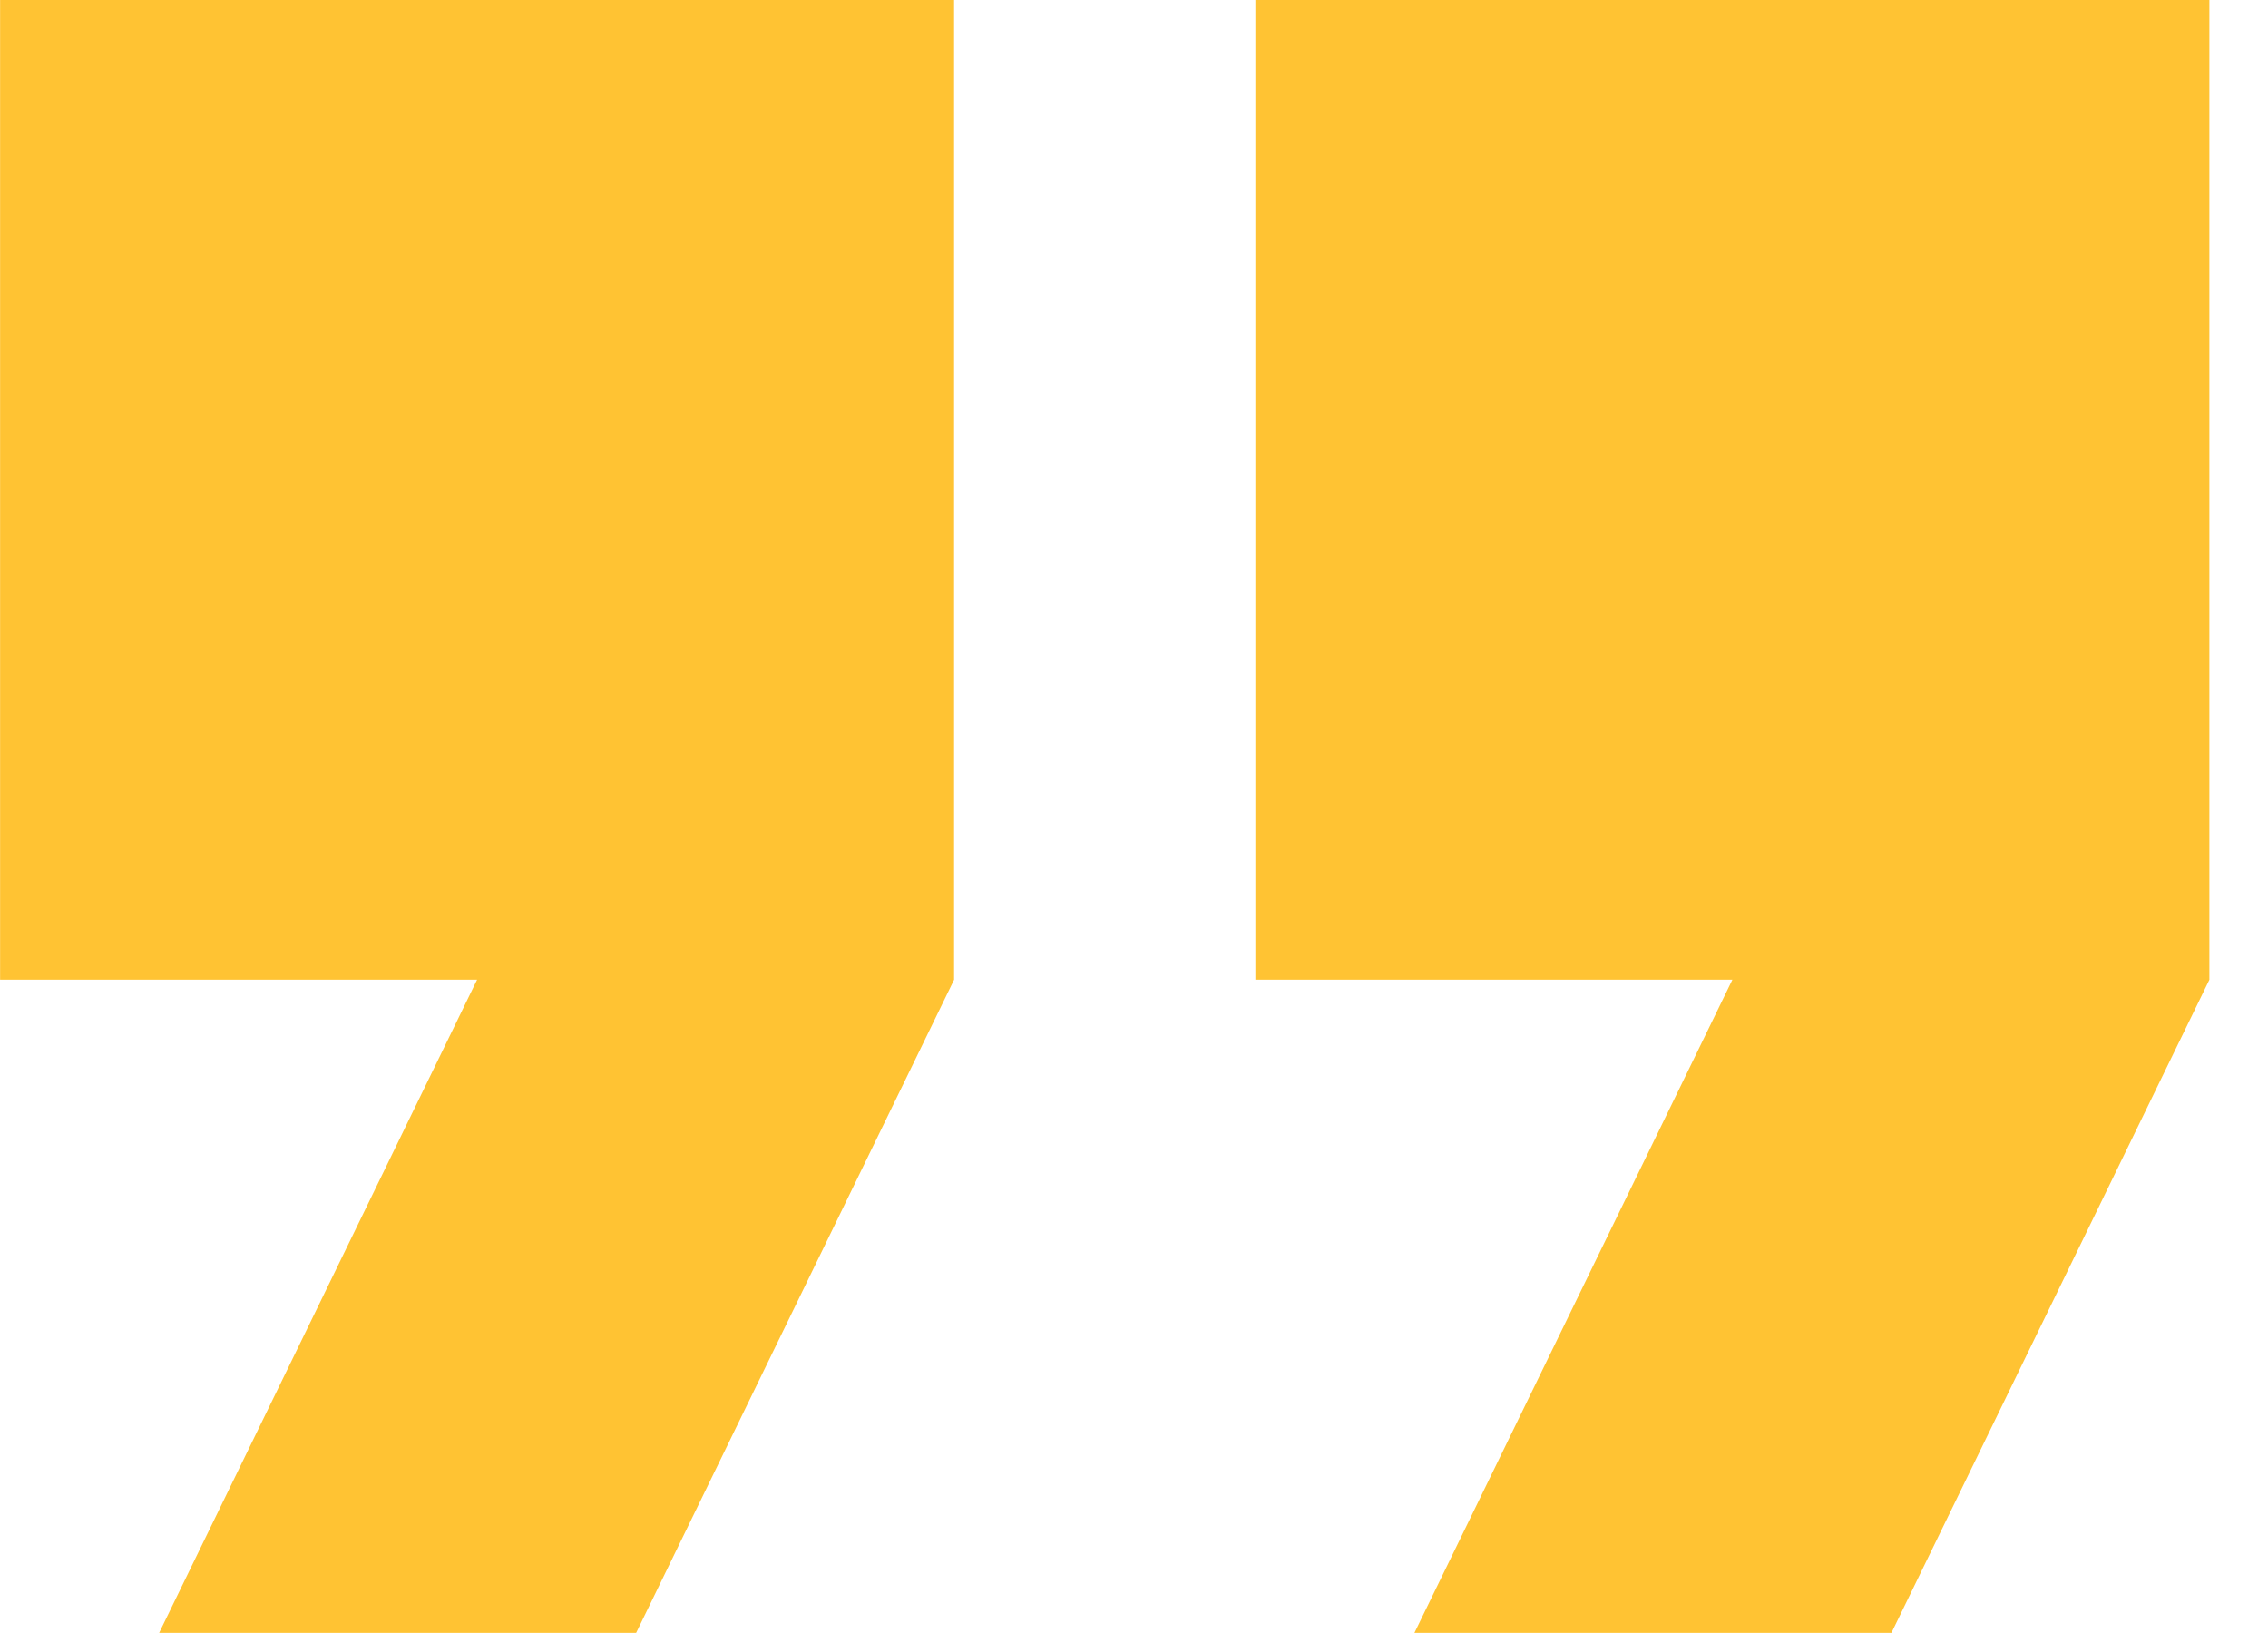
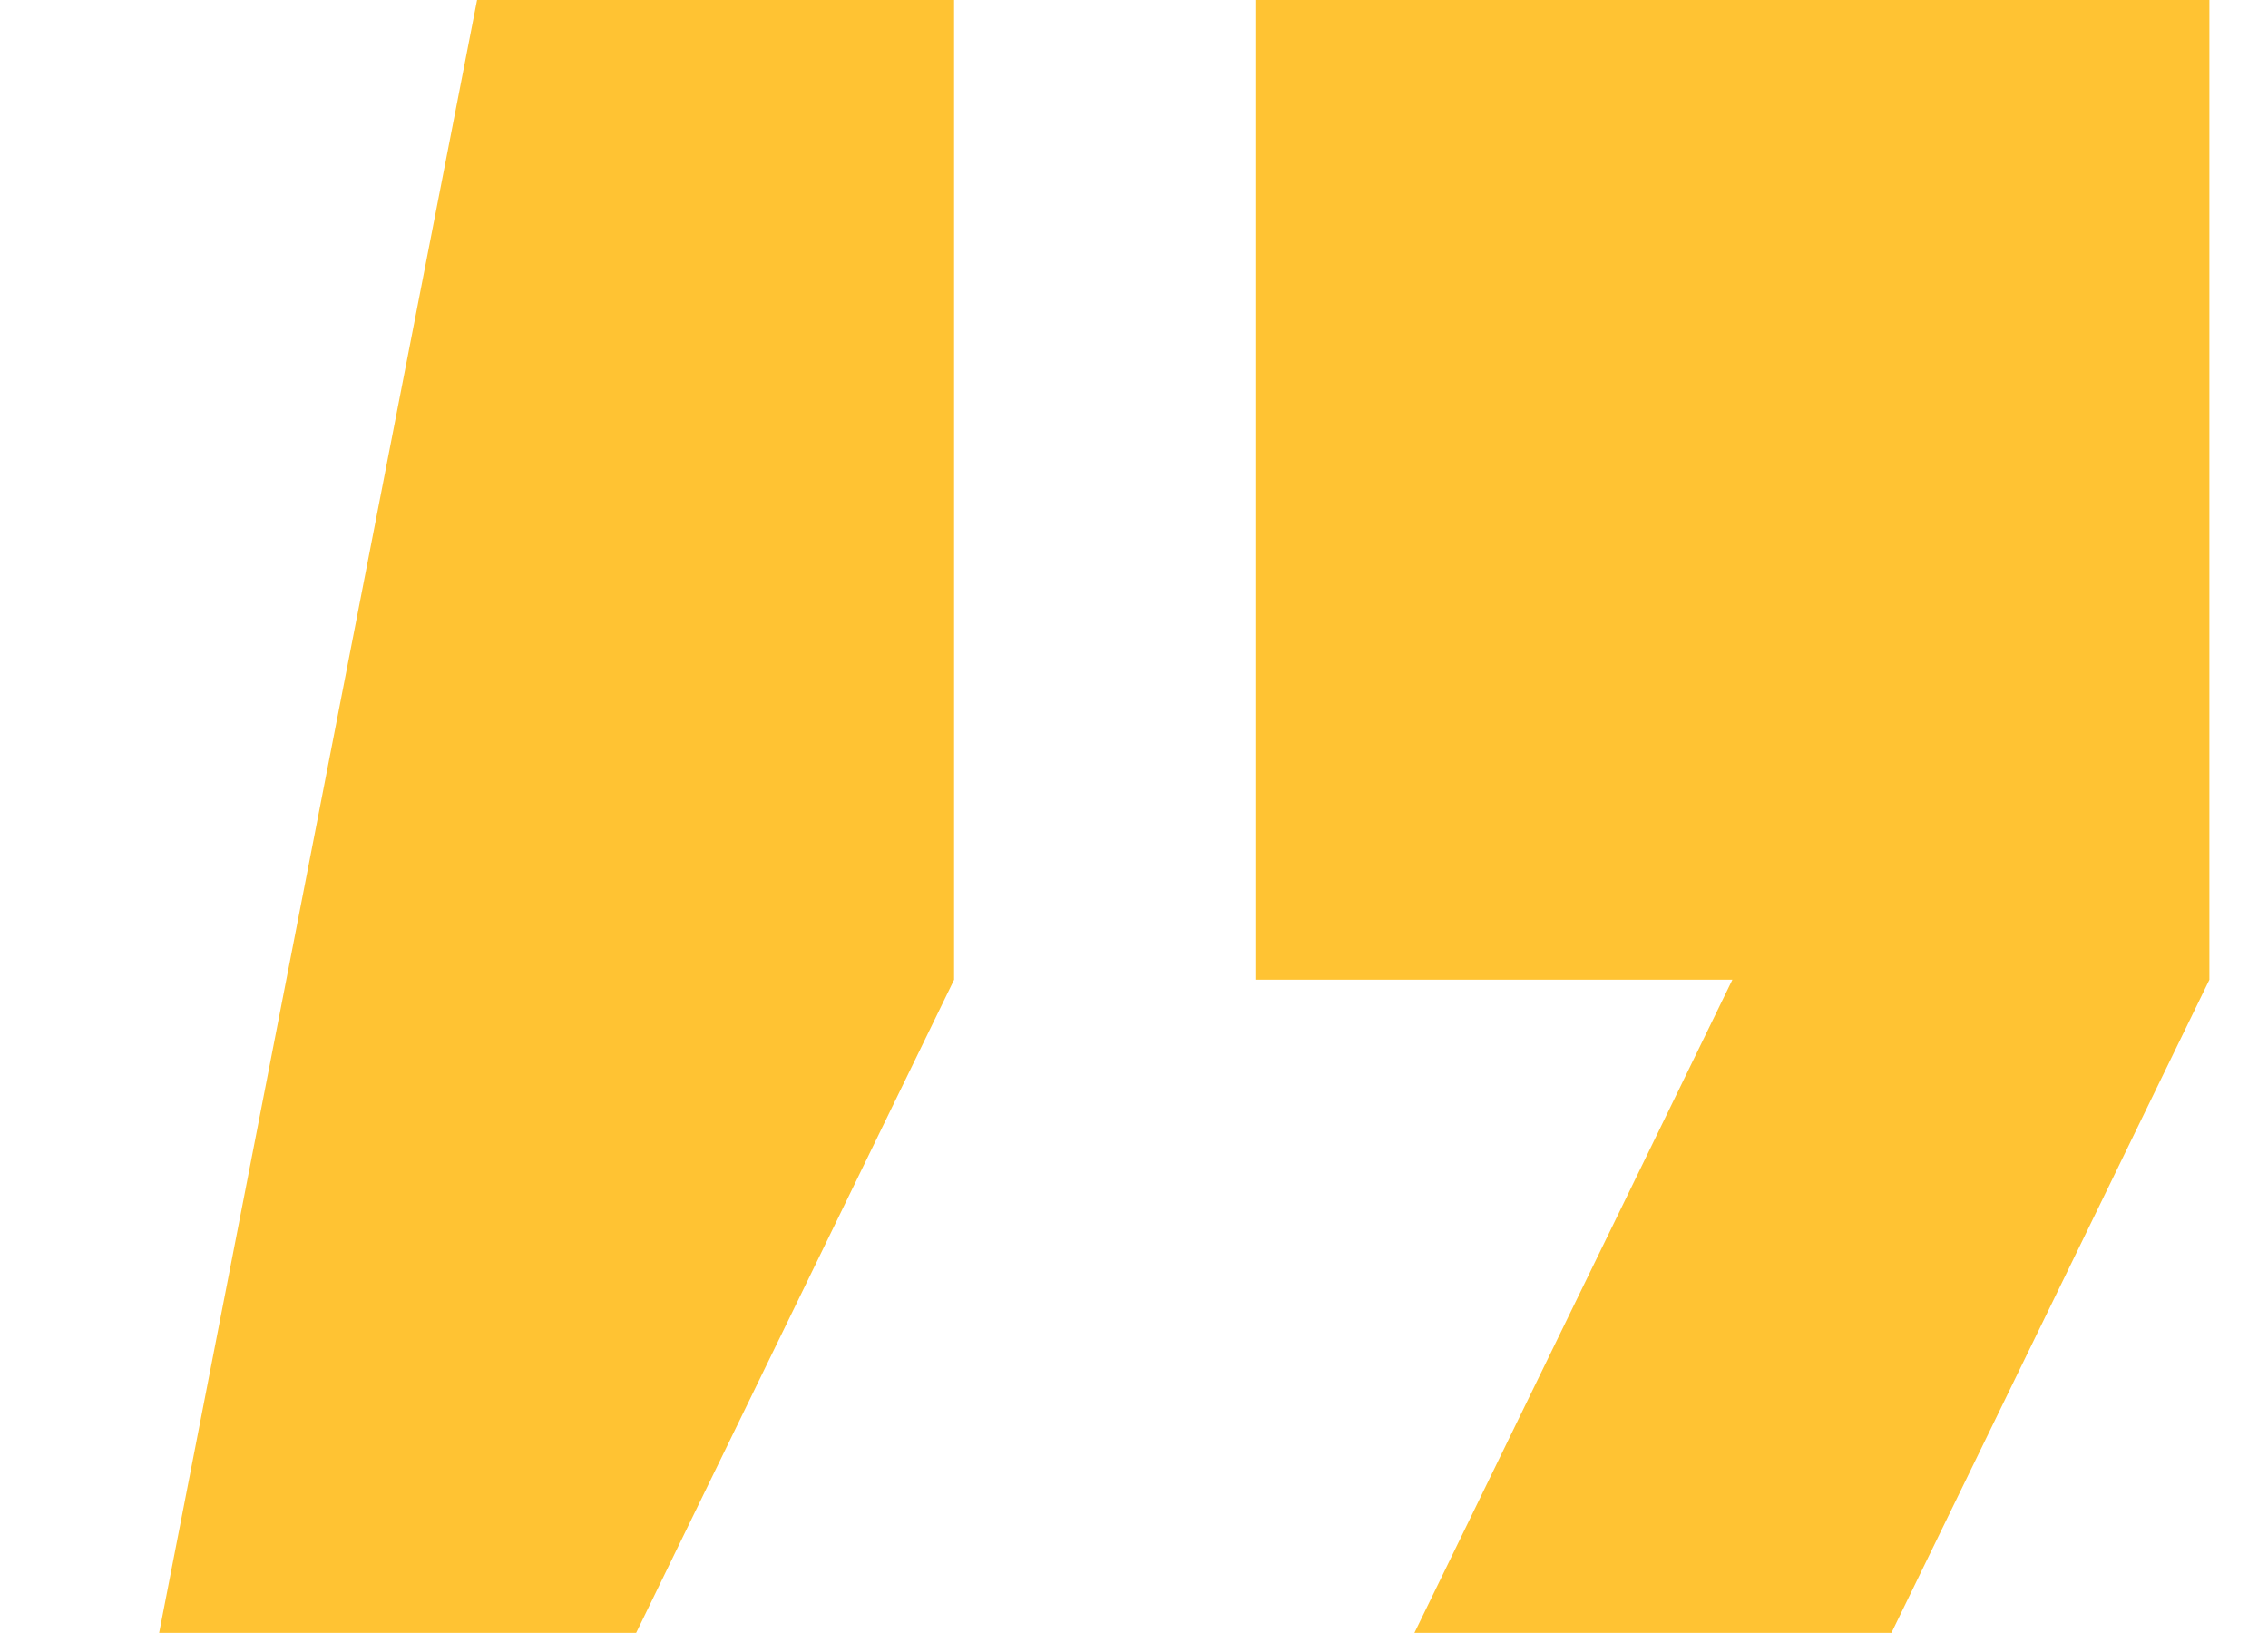
<svg xmlns="http://www.w3.org/2000/svg" fill="none" height="18" viewBox="0 0 25 18" width="25">
-   <path d="m1.754 17.999h5.258l3.505-7.2v-10.8h-10.516v10.8h5.258zm13.837 0h5.258l3.505-7.2v-10.8h-10.516v10.8h5.258z" fill="#ffc333" />
+   <path d="m1.754 17.999h5.258l3.505-7.2v-10.8h-10.516h5.258zm13.837 0h5.258l3.505-7.2v-10.8h-10.516v10.8h5.258z" fill="#ffc333" />
</svg>